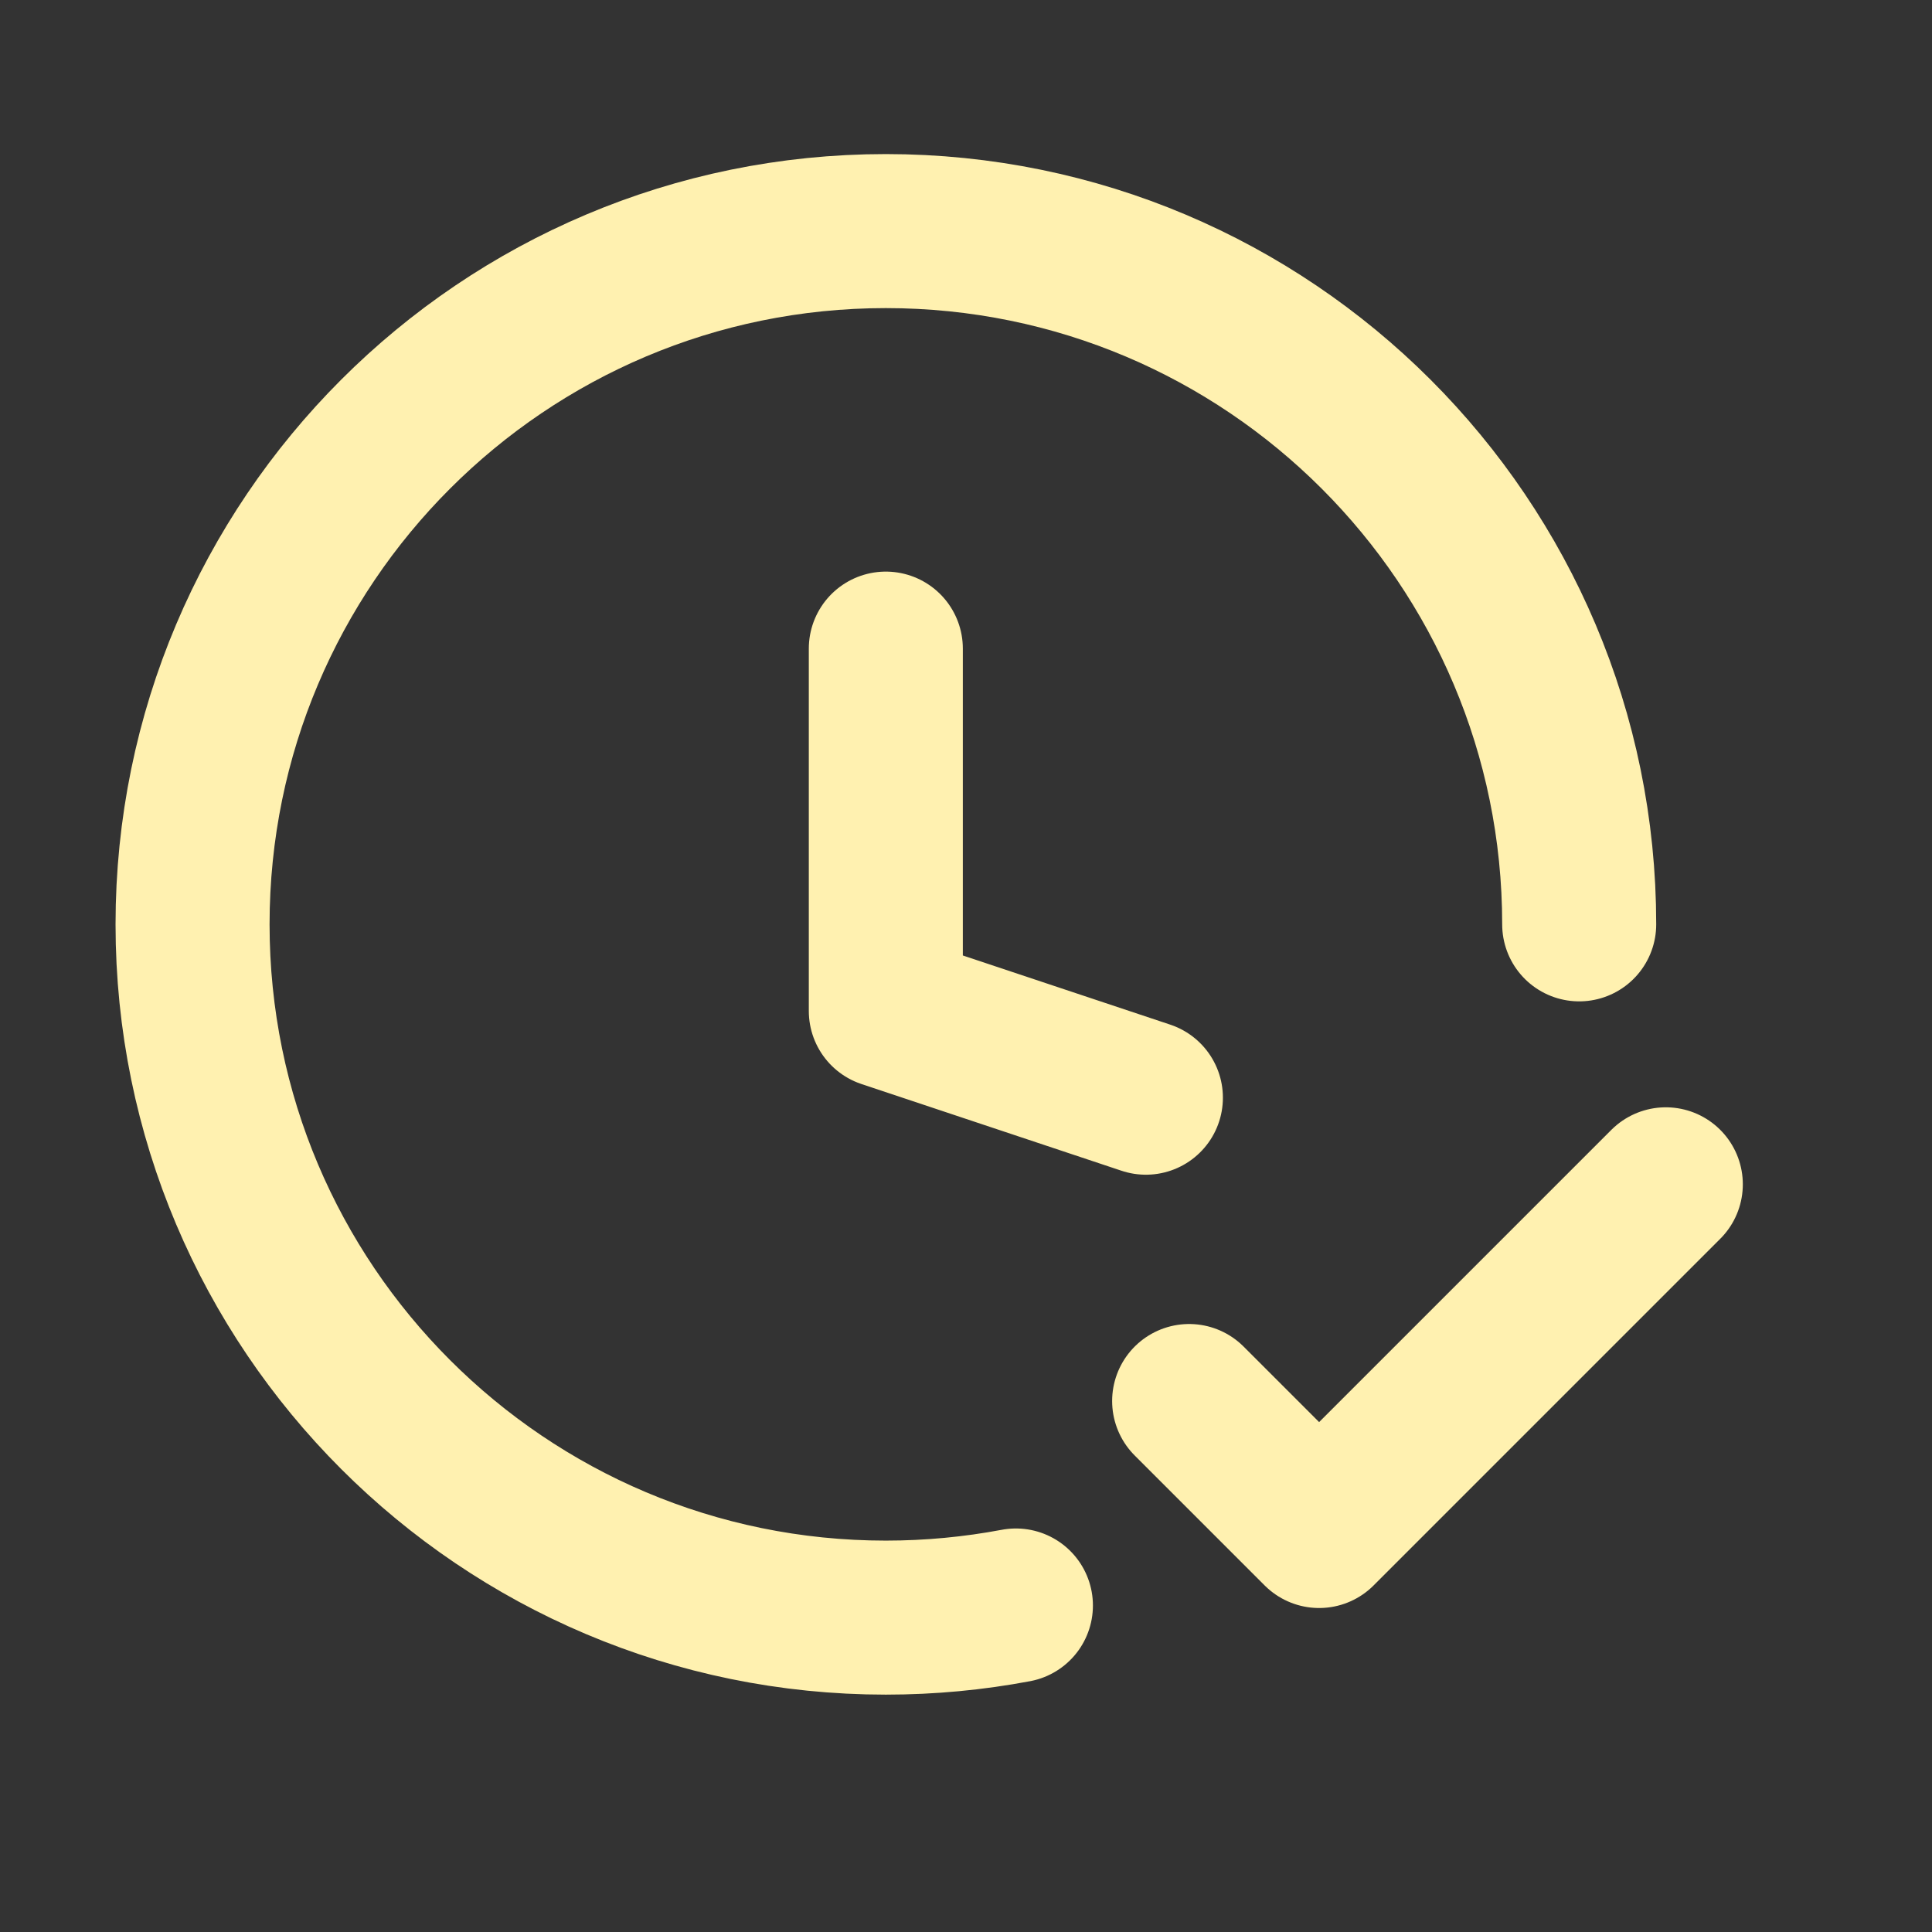
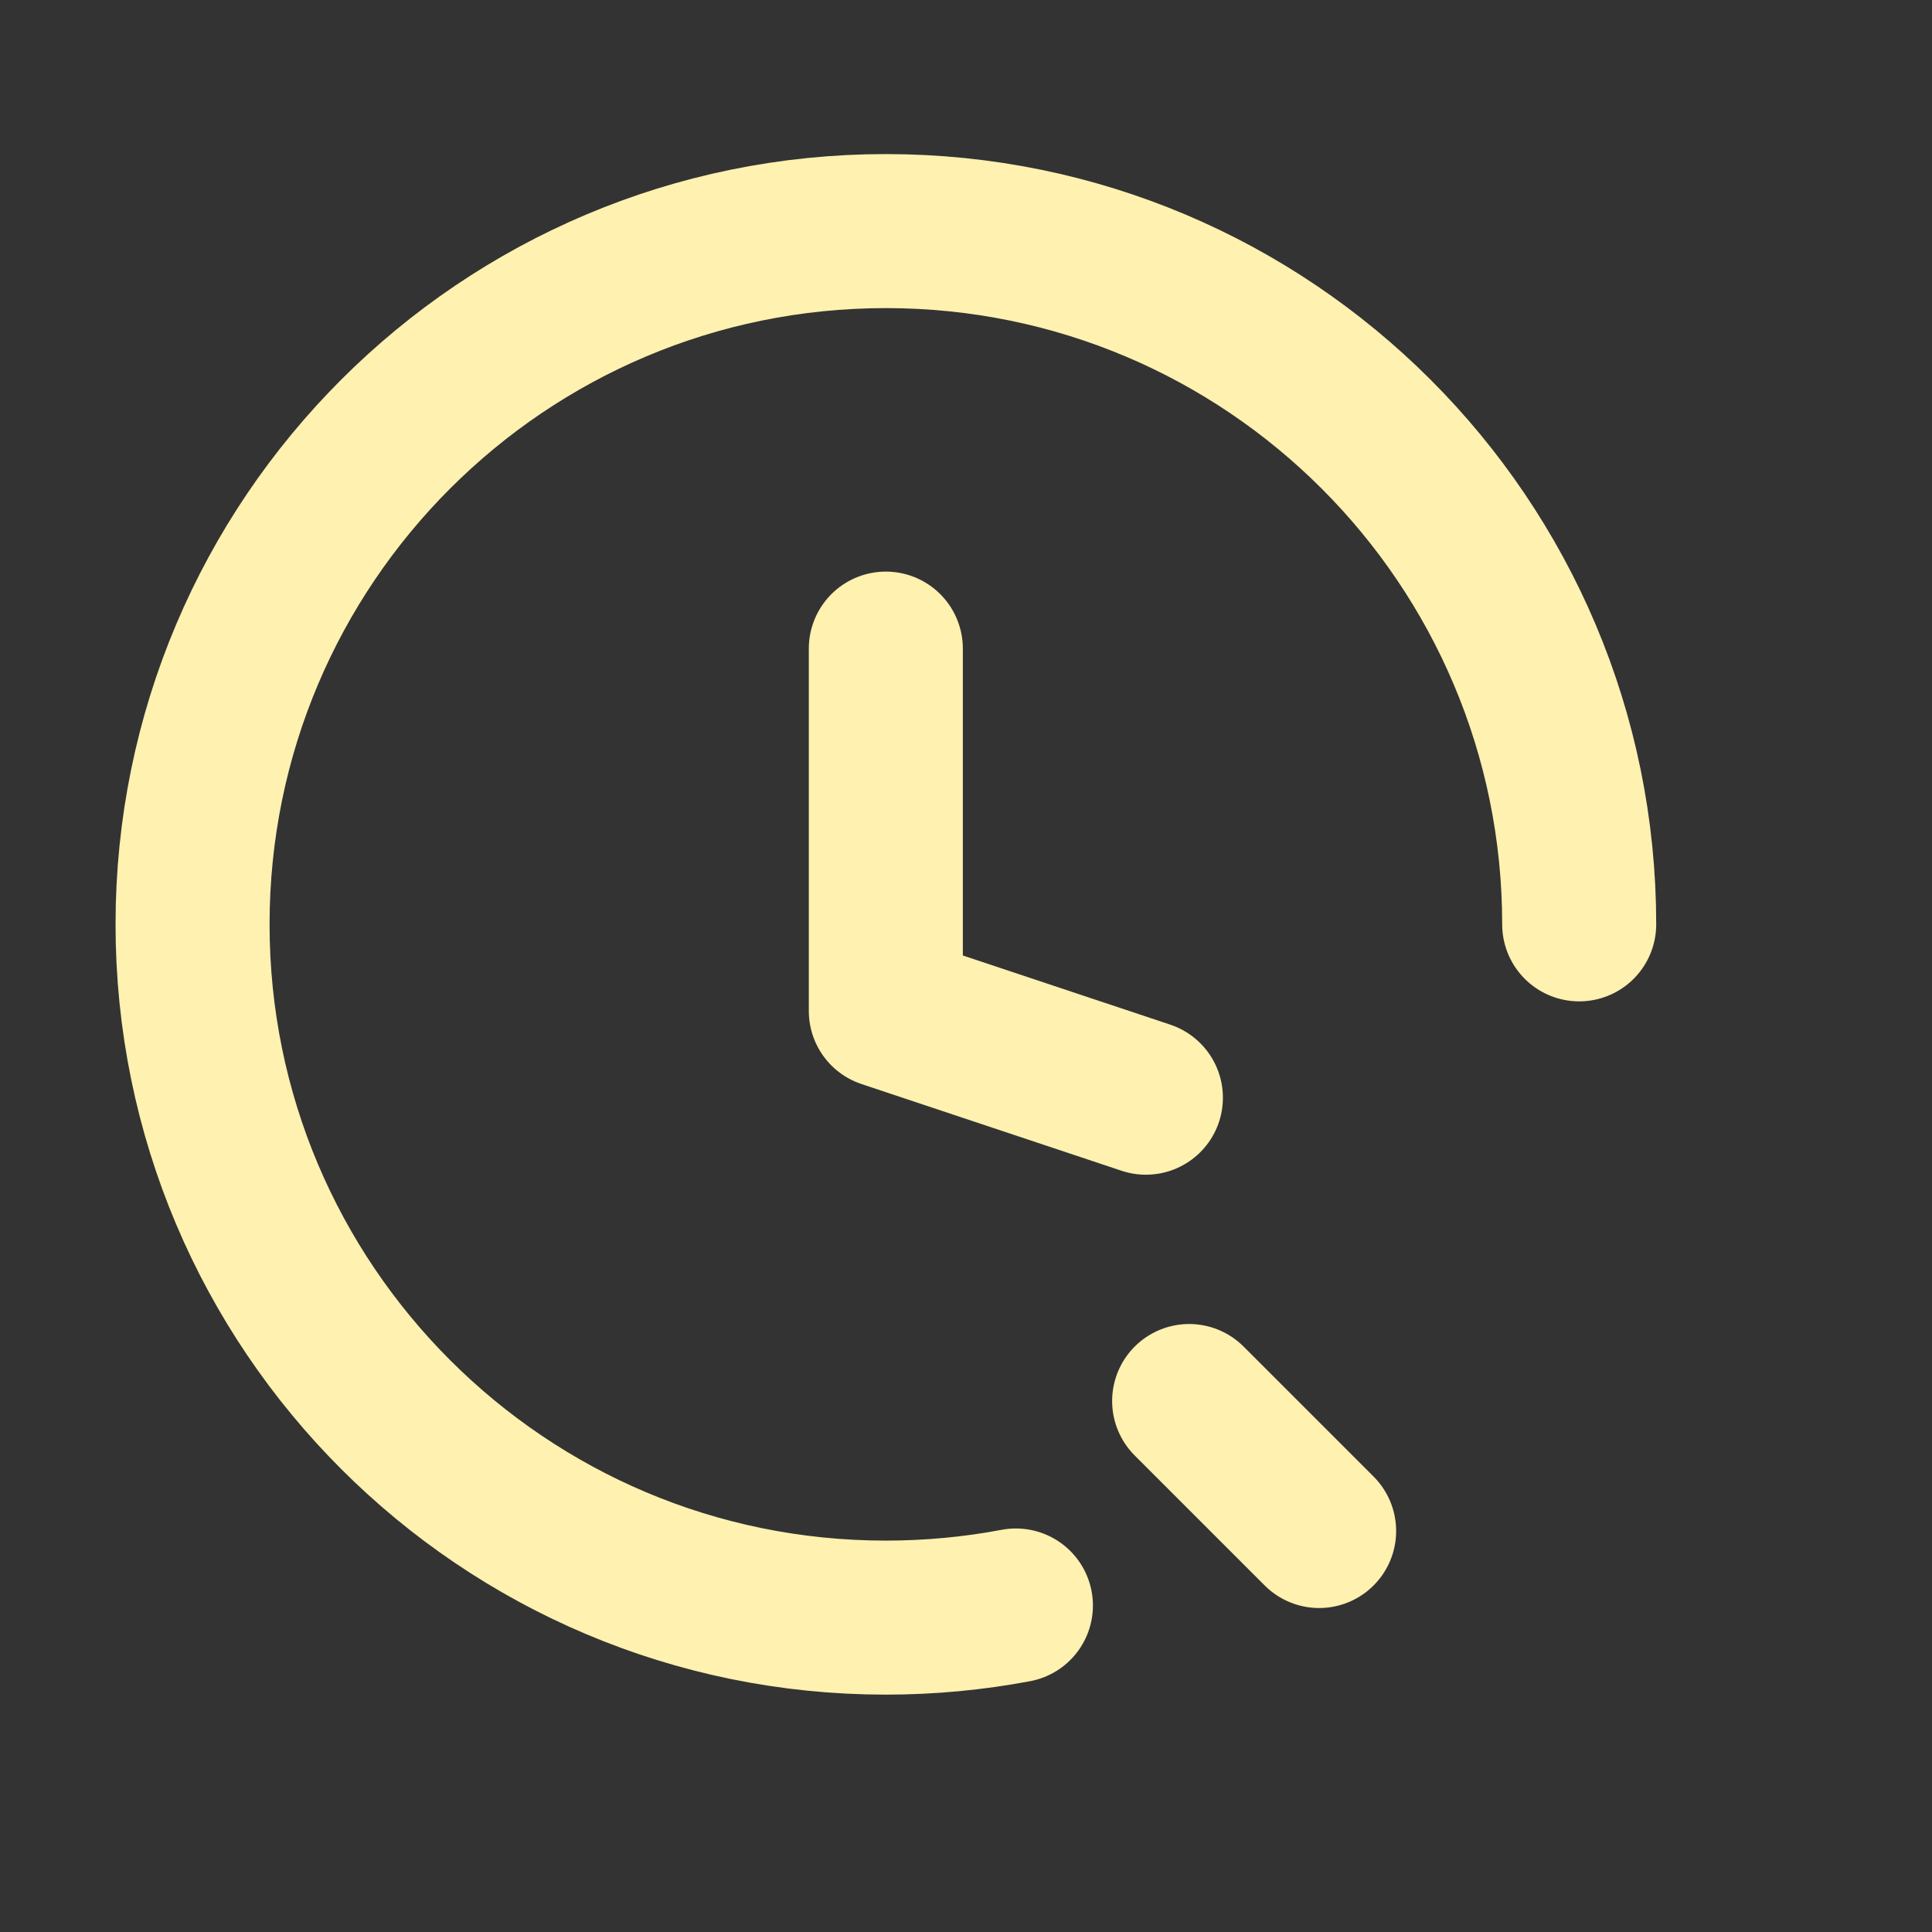
<svg xmlns="http://www.w3.org/2000/svg" width="18" height="18" viewBox="0 0 18 18" fill="none">
  <rect x="0" y="0" width="18" height="18" fill="#333333" stroke="none" />
-   <path d="M10.676 10.227L8.253 9.419V6.043M14.713 8.612C14.713 5.045 11.821 2.153 8.253 2.153C4.686 2.153 1.794 5.045 1.794 8.612C1.794 12.179 4.686 15.071 8.253 15.071C8.667 15.071 9.072 15.032 9.465 14.958M11.079 13.053L12.29 14.264L15.52 11.034" stroke="#FFF1B0" stroke-width="1.435" stroke-linecap="round" stroke-linejoin="round" />
+   <path d="M10.676 10.227L8.253 9.419V6.043M14.713 8.612C14.713 5.045 11.821 2.153 8.253 2.153C4.686 2.153 1.794 5.045 1.794 8.612C1.794 12.179 4.686 15.071 8.253 15.071C8.667 15.071 9.072 15.032 9.465 14.958M11.079 13.053L12.29 14.264" stroke="#FFF1B0" stroke-width="1.435" stroke-linecap="round" stroke-linejoin="round" />
</svg>